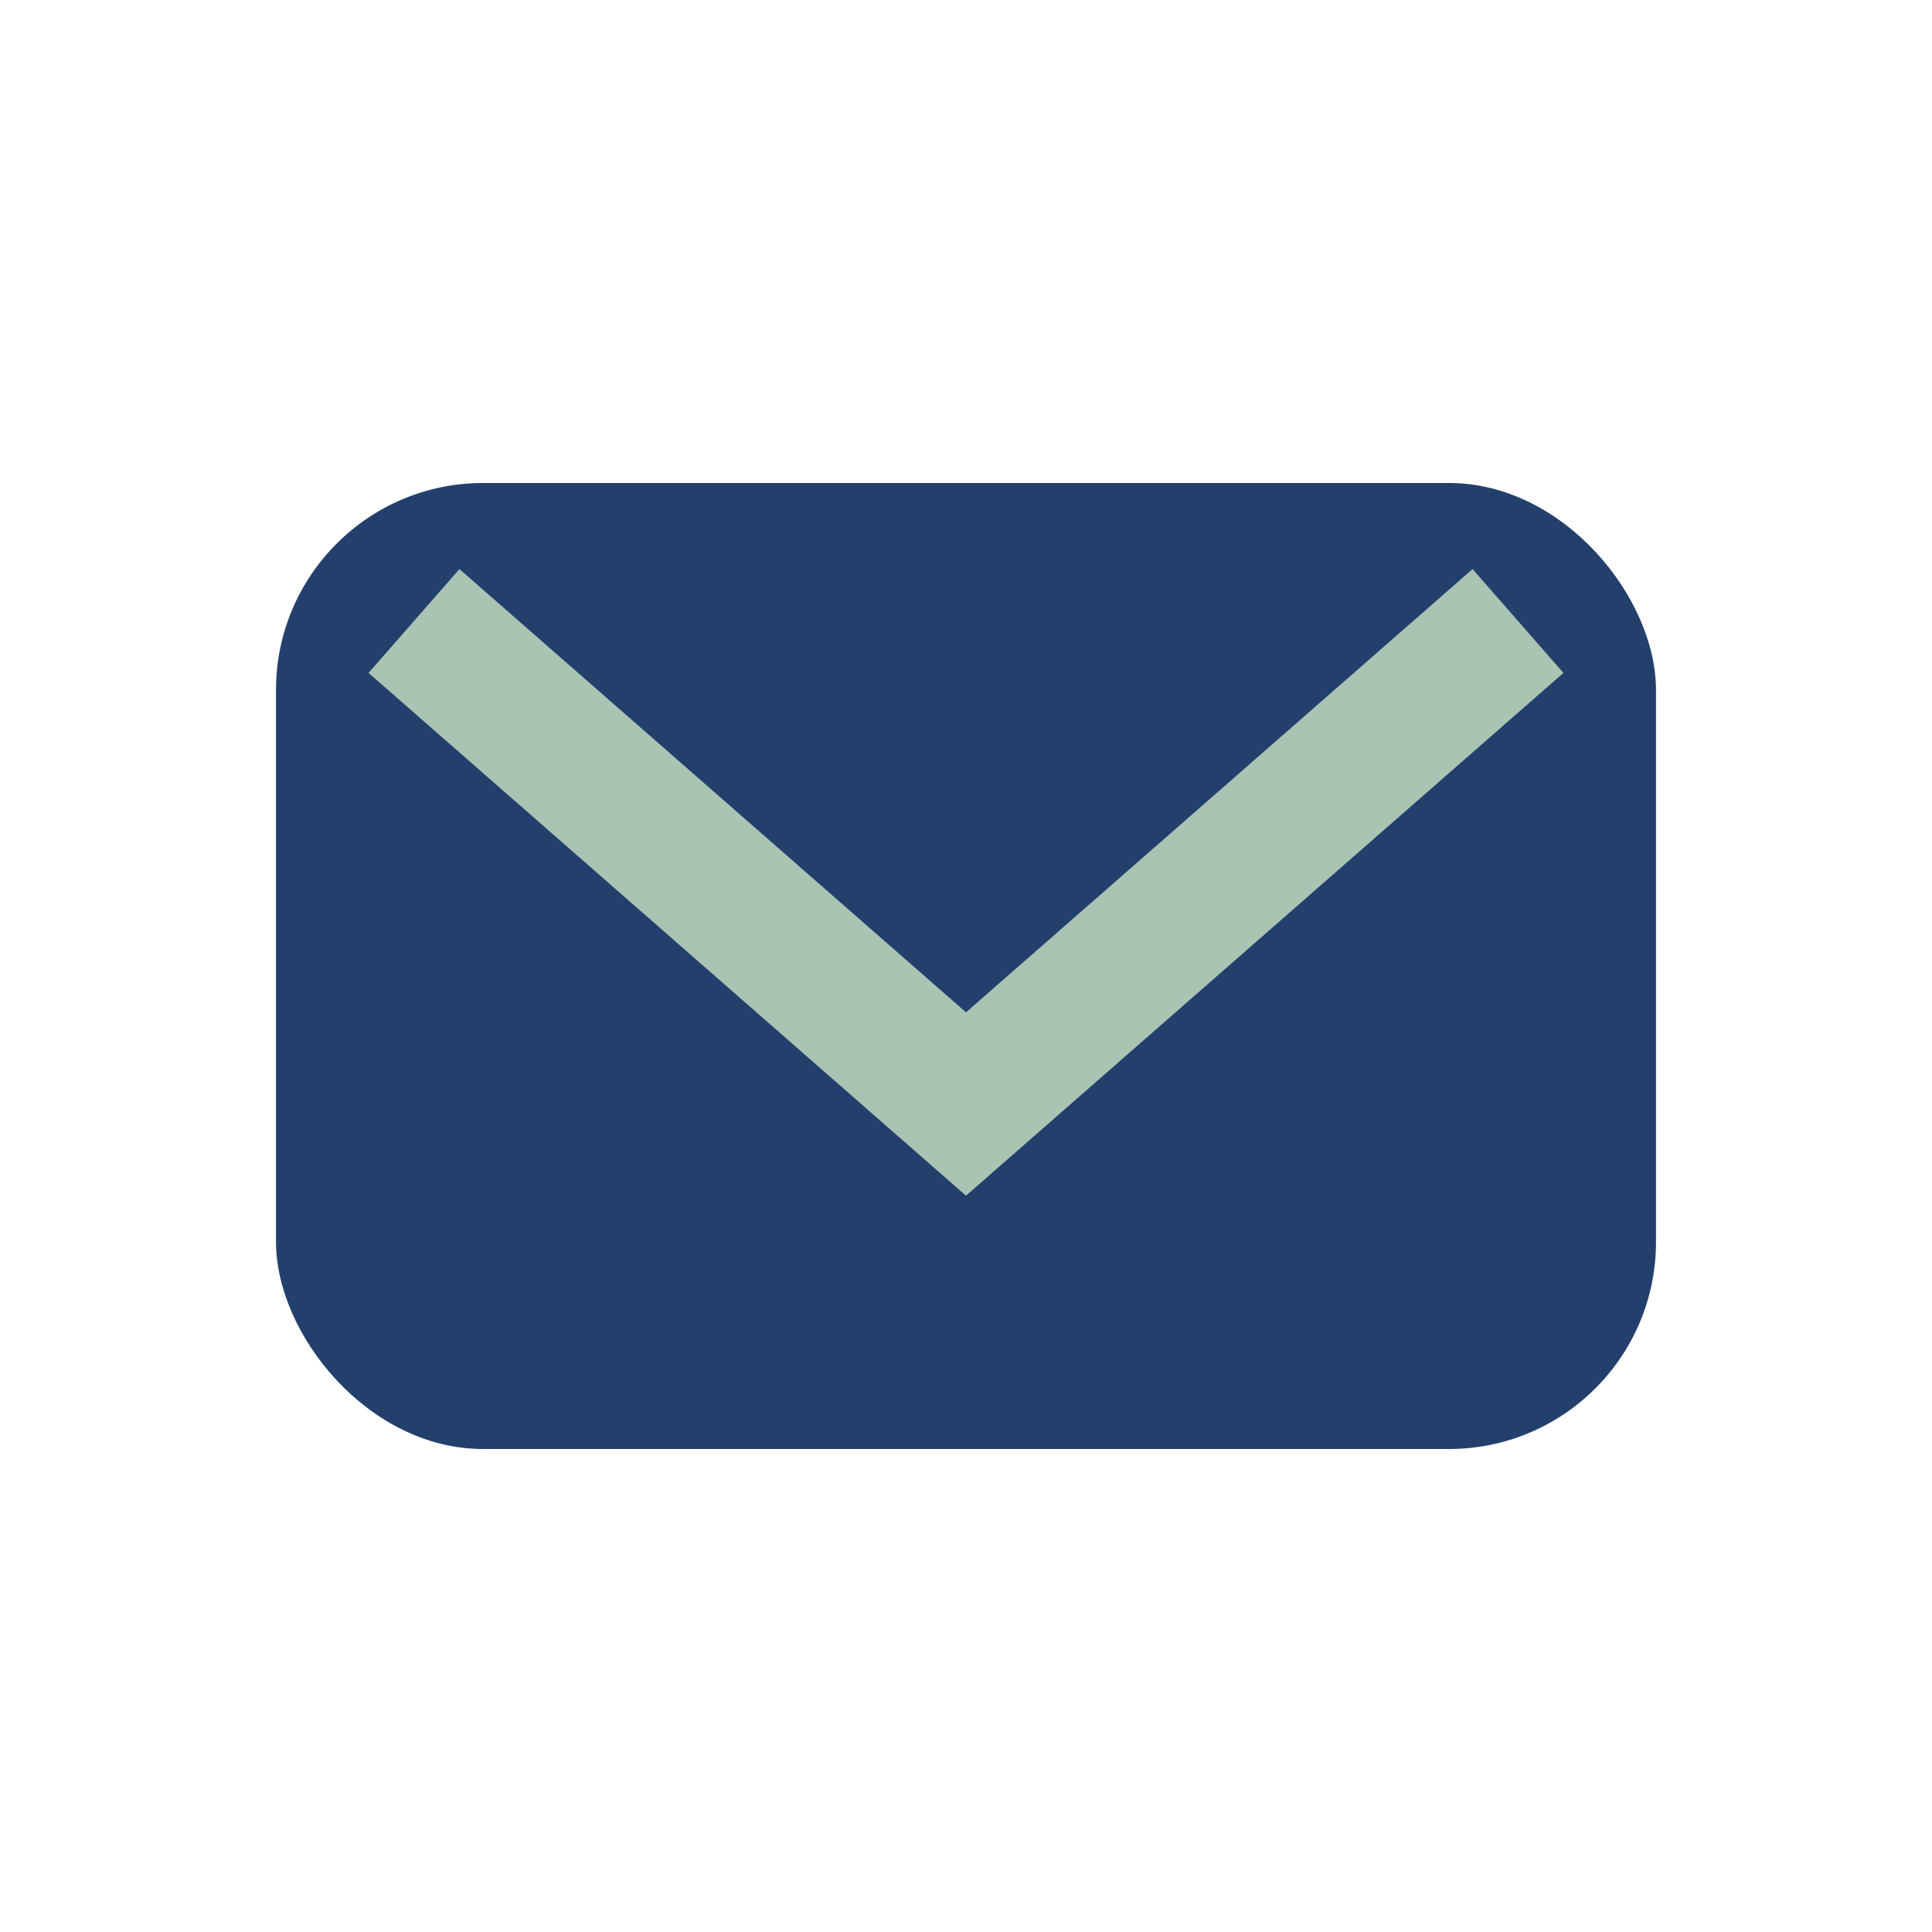
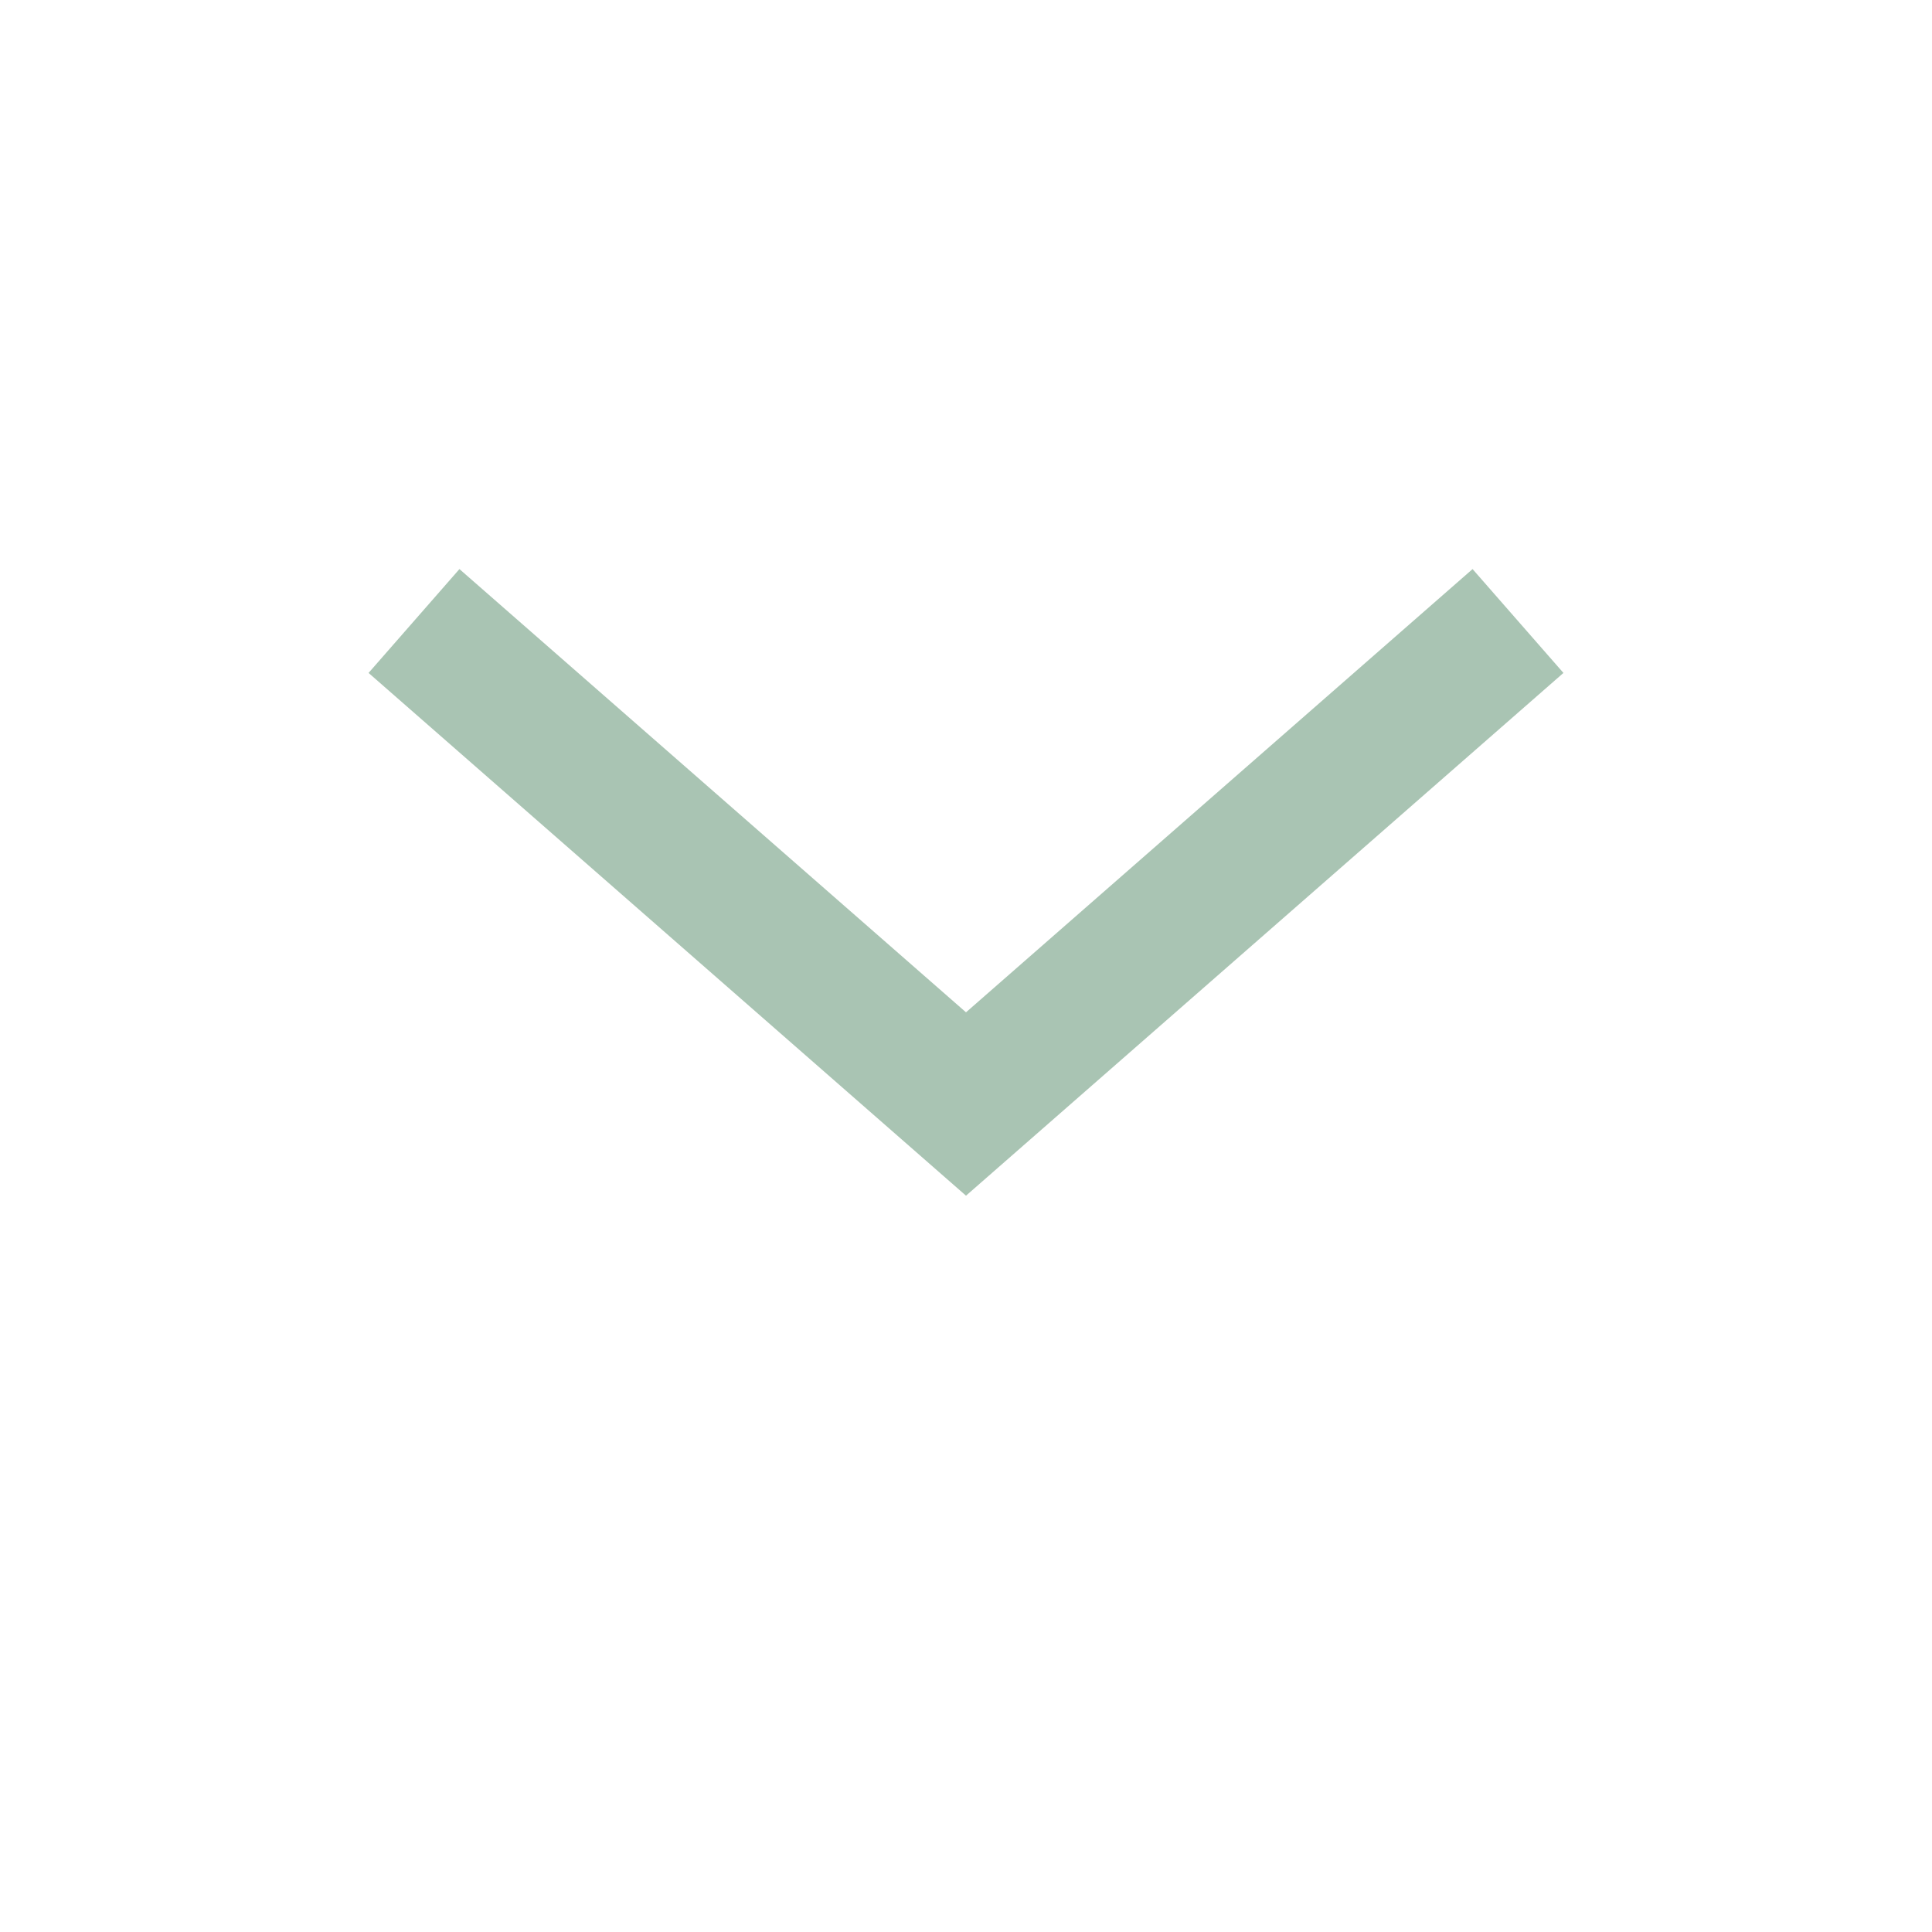
<svg xmlns="http://www.w3.org/2000/svg" width="28" height="28" viewBox="0 0 28 28">
-   <rect x="4" y="7" width="20" height="14" rx="3" fill="#23406D" />
  <path d="M6 9l8 7 8-7" stroke="#A9C4B3" stroke-width="2" fill="none" />
</svg>